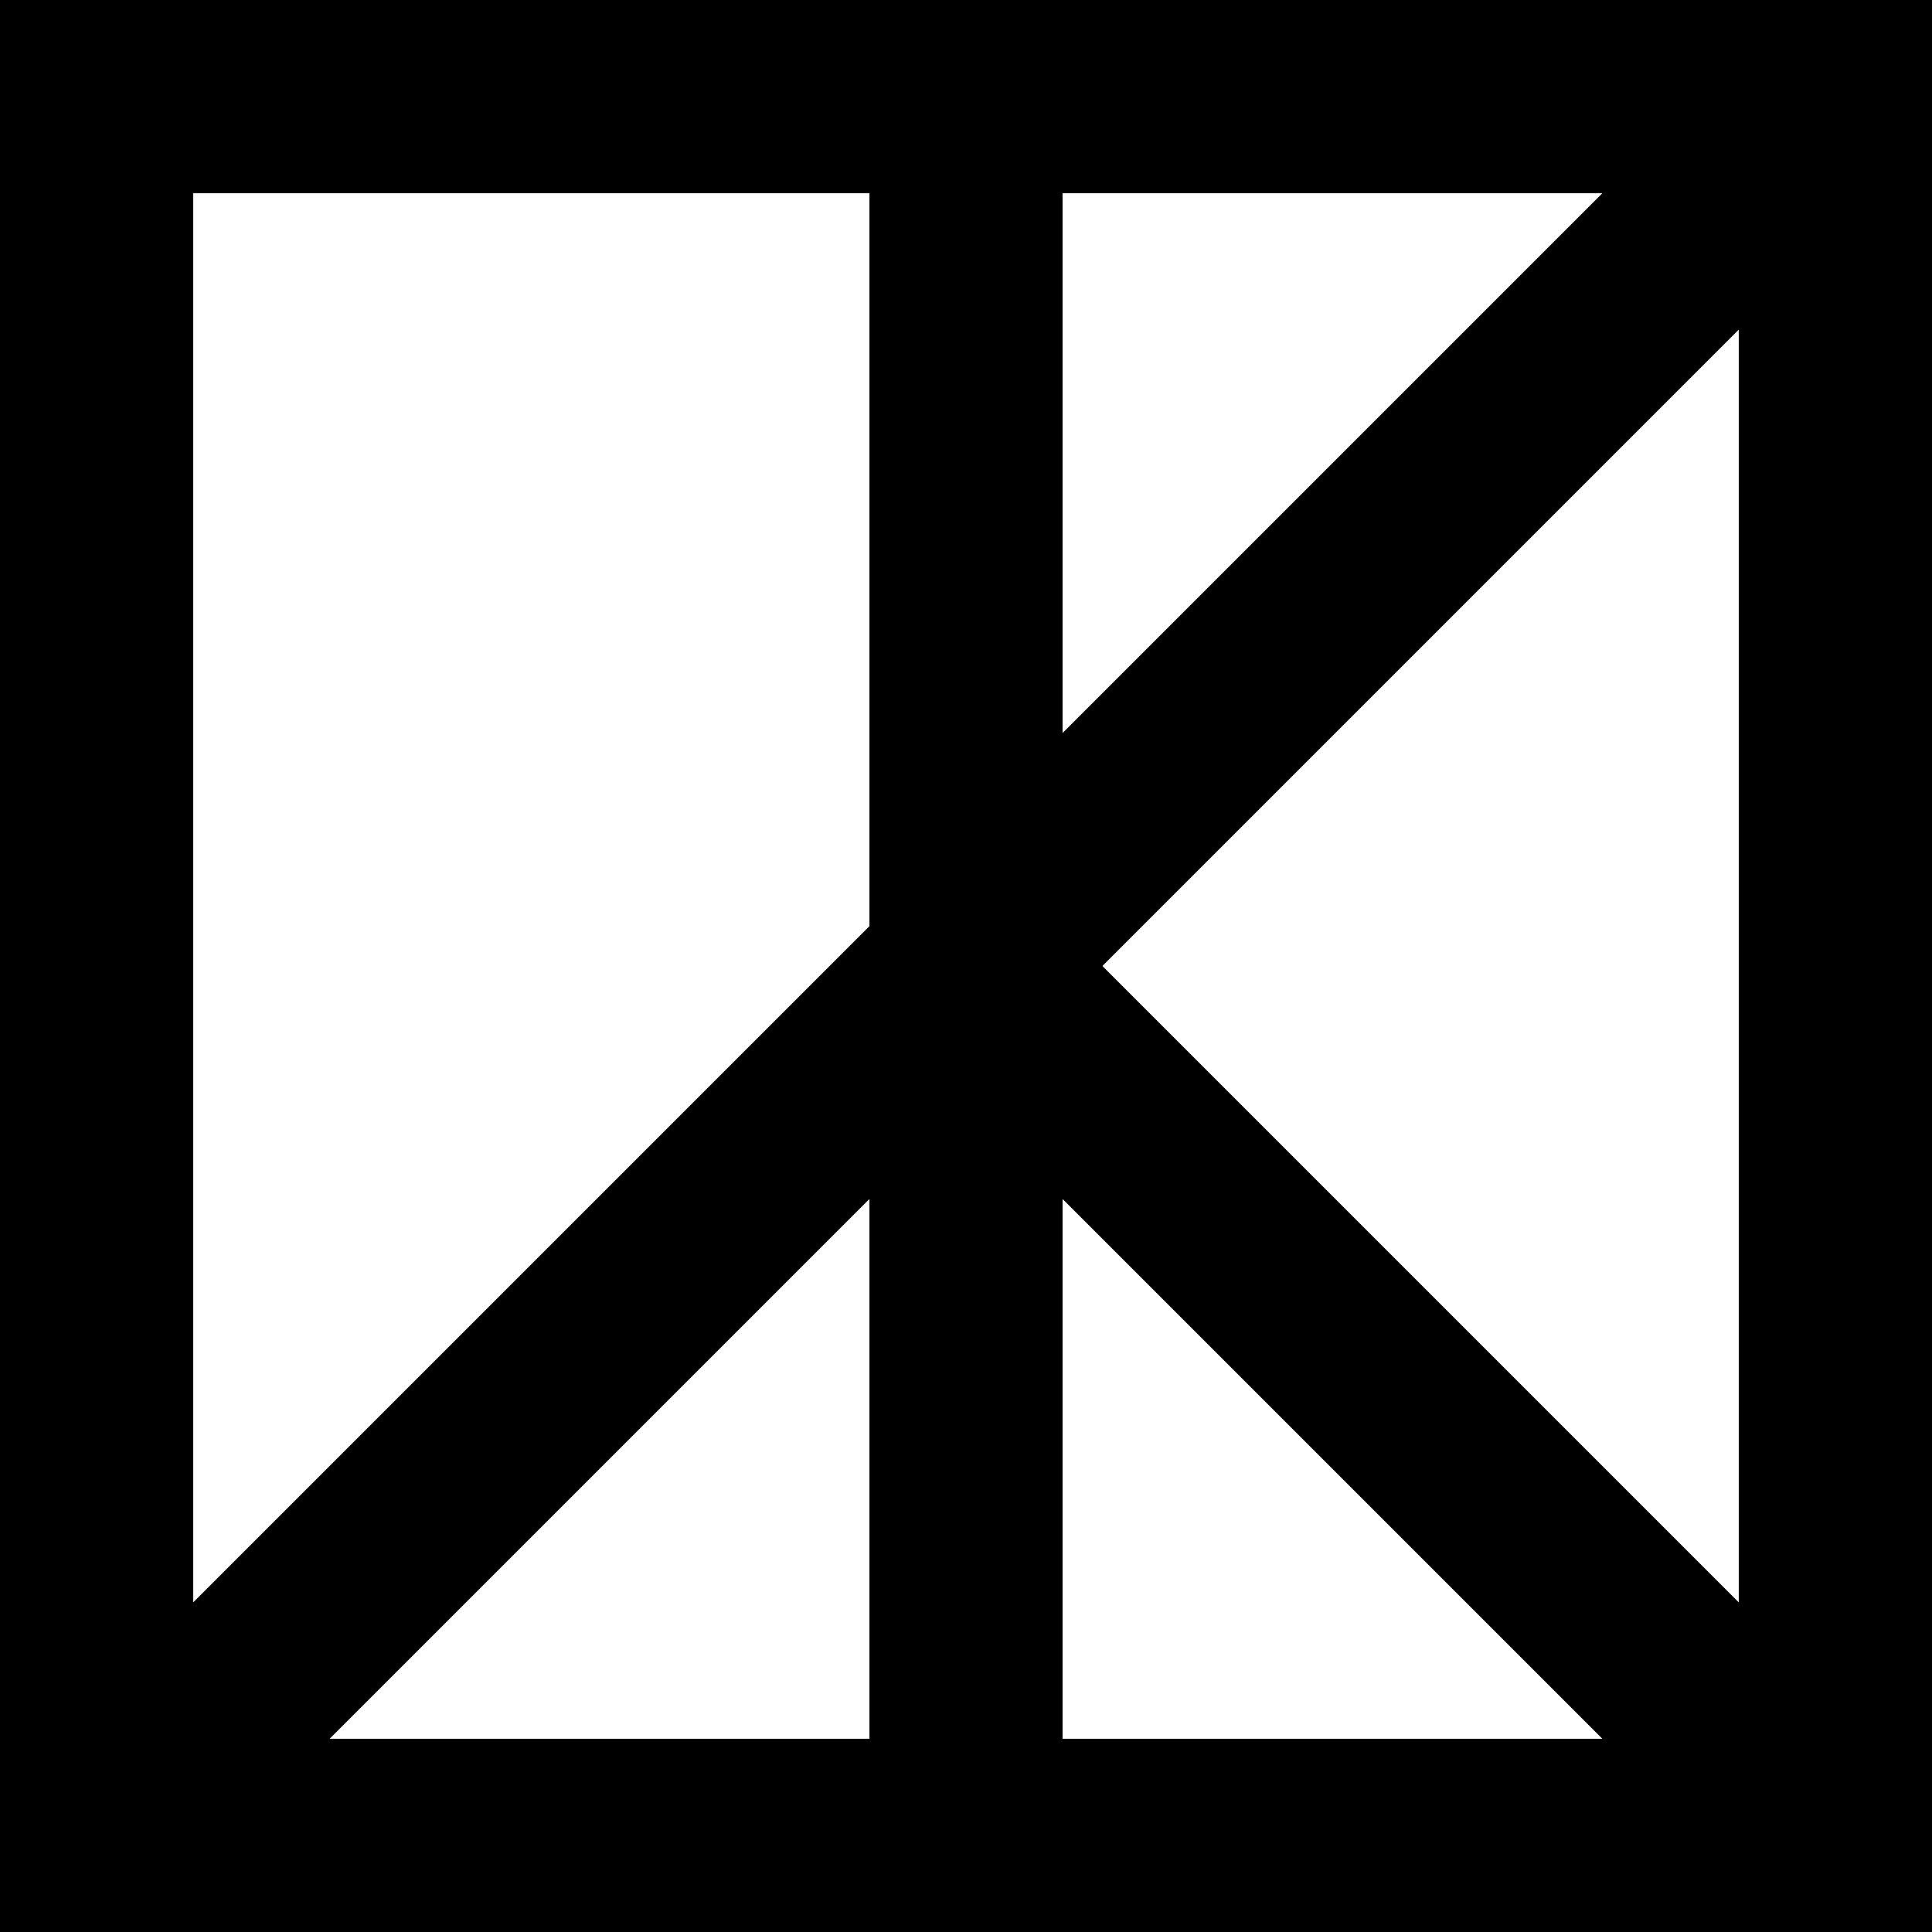
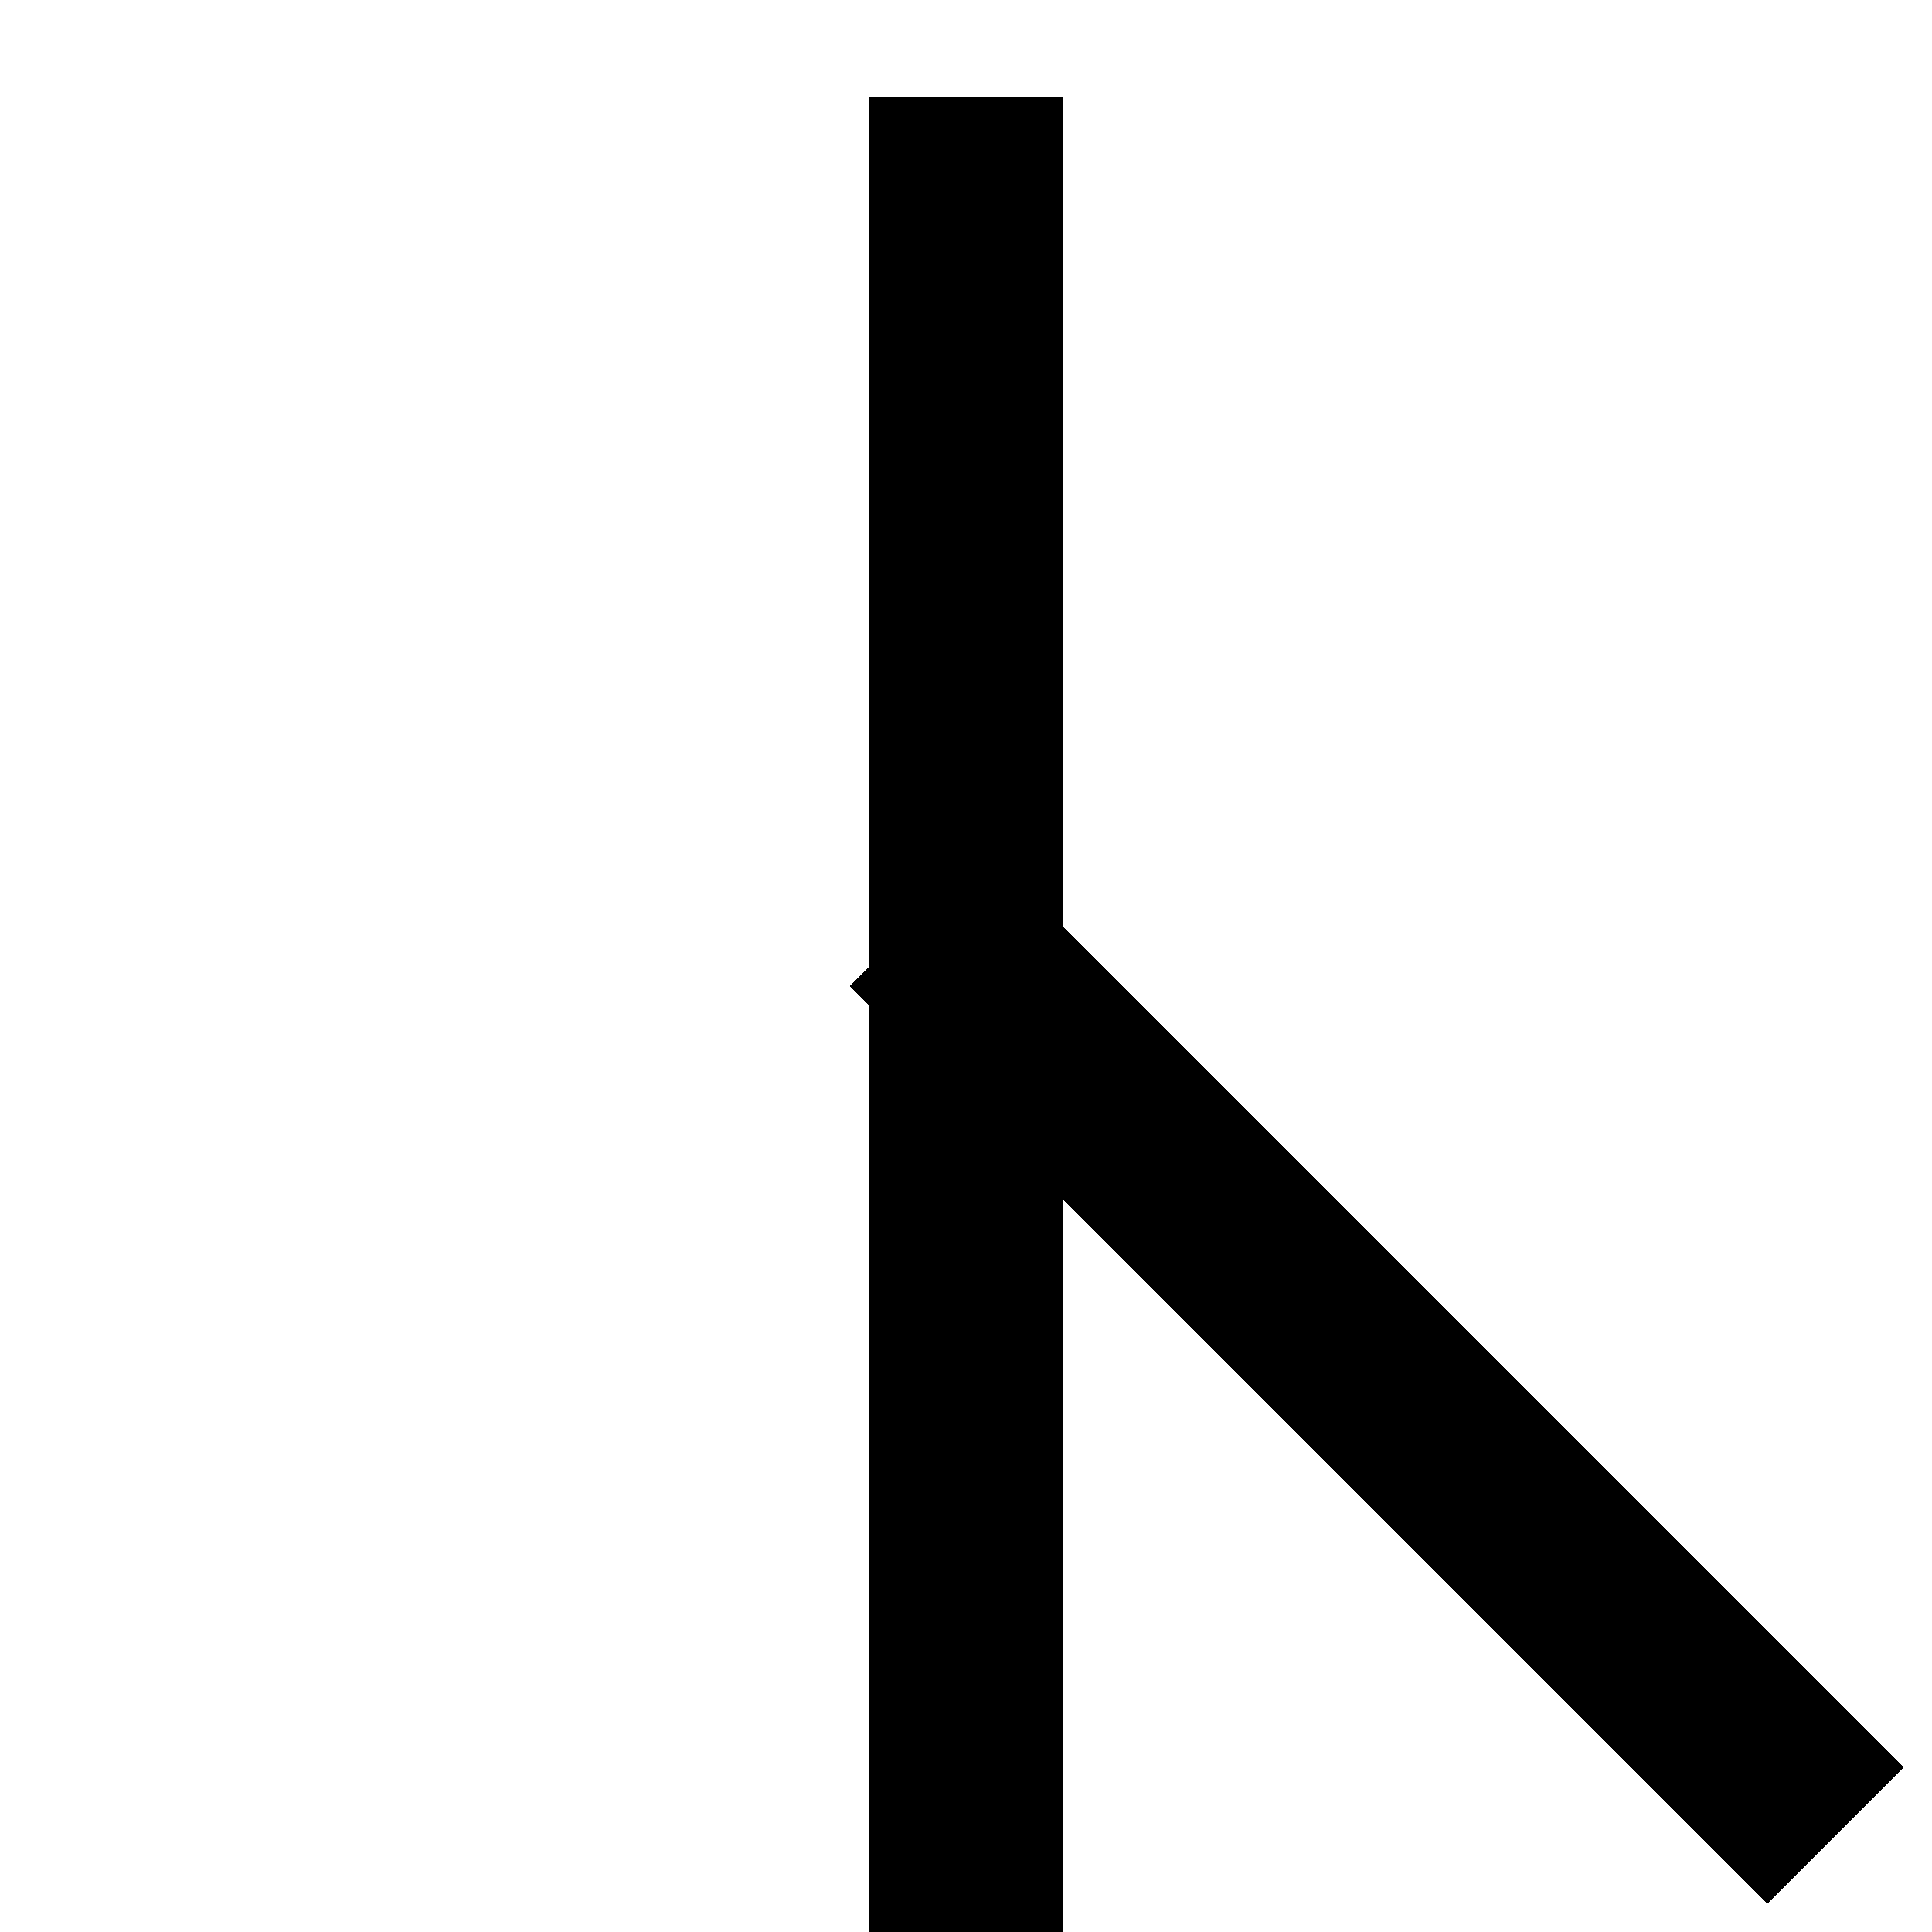
<svg xmlns="http://www.w3.org/2000/svg" width="200" height="200" version="1.1" viewBox="0 0 200 200">
  <g>
-     <path fill="none" stroke="#000" stroke-width="20" shape-rendering="crispEdges" preserveAspectRatio="xMinYMin meet" d="M10 10 L190 10 L190 190 L10 190 Z">
-         </path>
    <path fill="none" stroke="#000" stroke-width="20" shape-rendering="crispEdges" d="M100 10 L100 200 Z">
-         </path>
-     <path fill="none" stroke="#000" stroke-width="20" shape-rendering="crispEdges" d="M10 190 L190 10 Z">
        </path>
    <path fill="none" stroke="#000" stroke-width="20" shape-rendering="crispEdges" d="M95 95 L190 190 Z">
        </path>
  </g>
</svg>